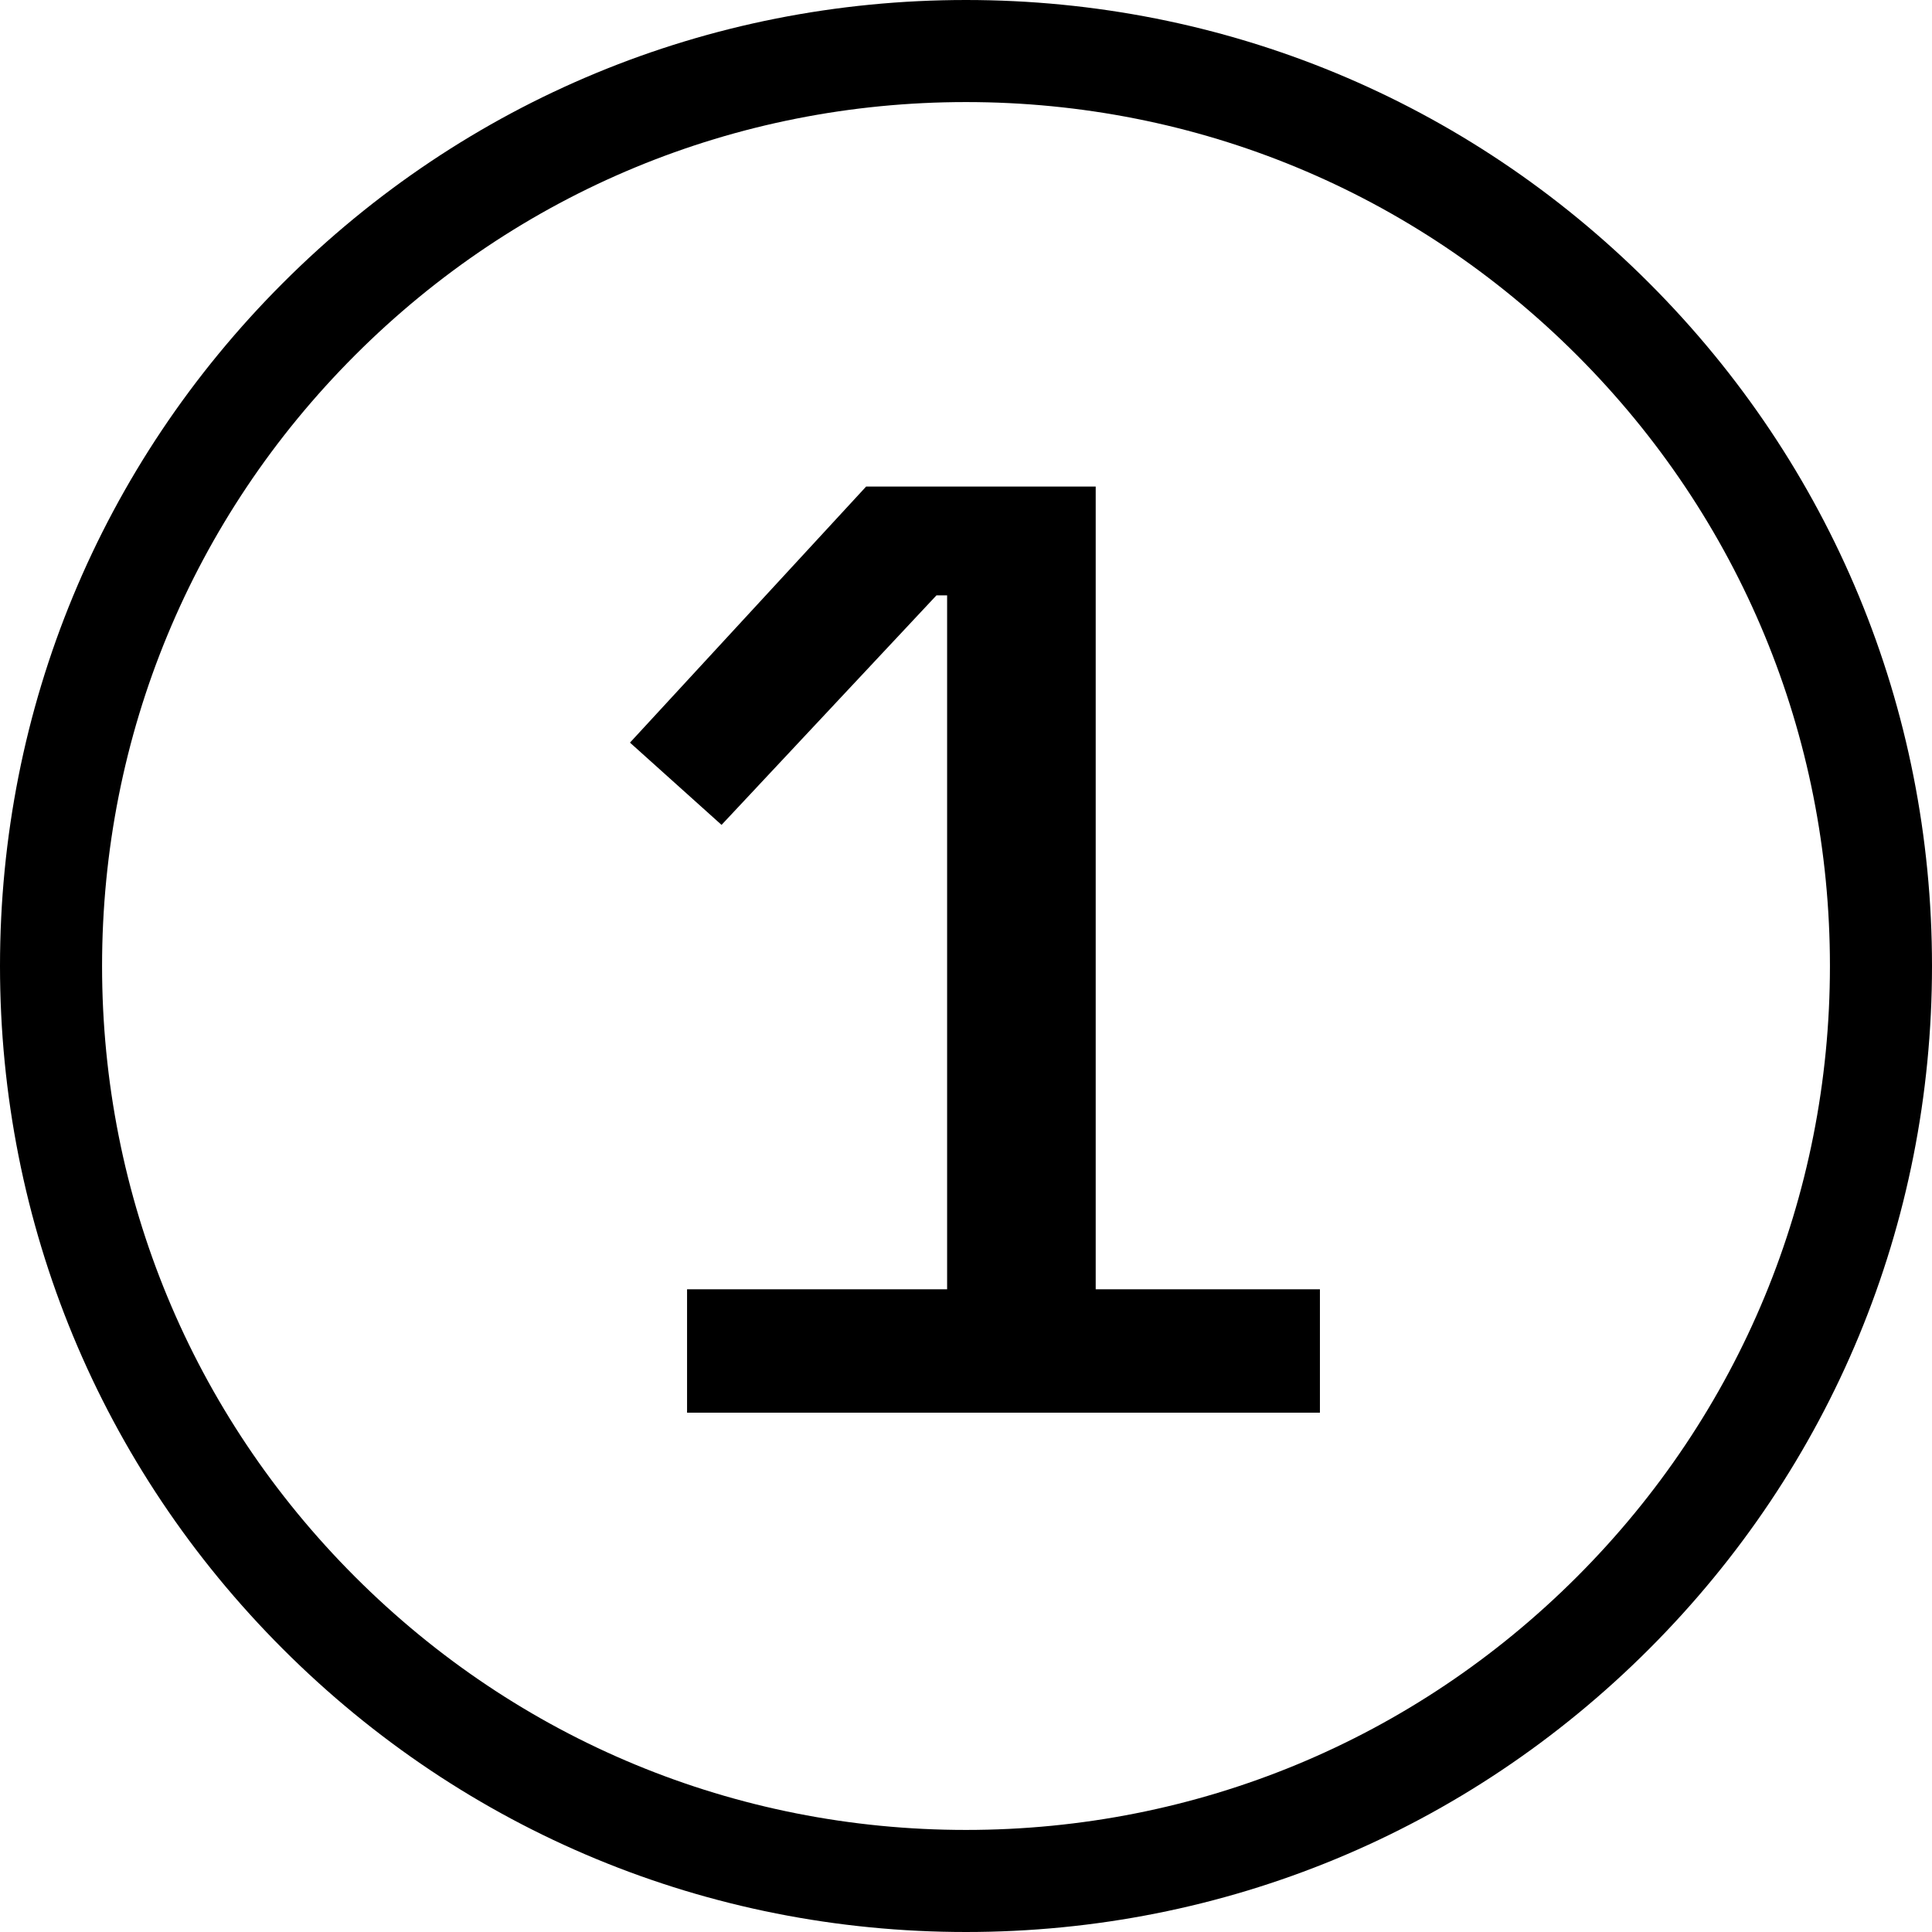
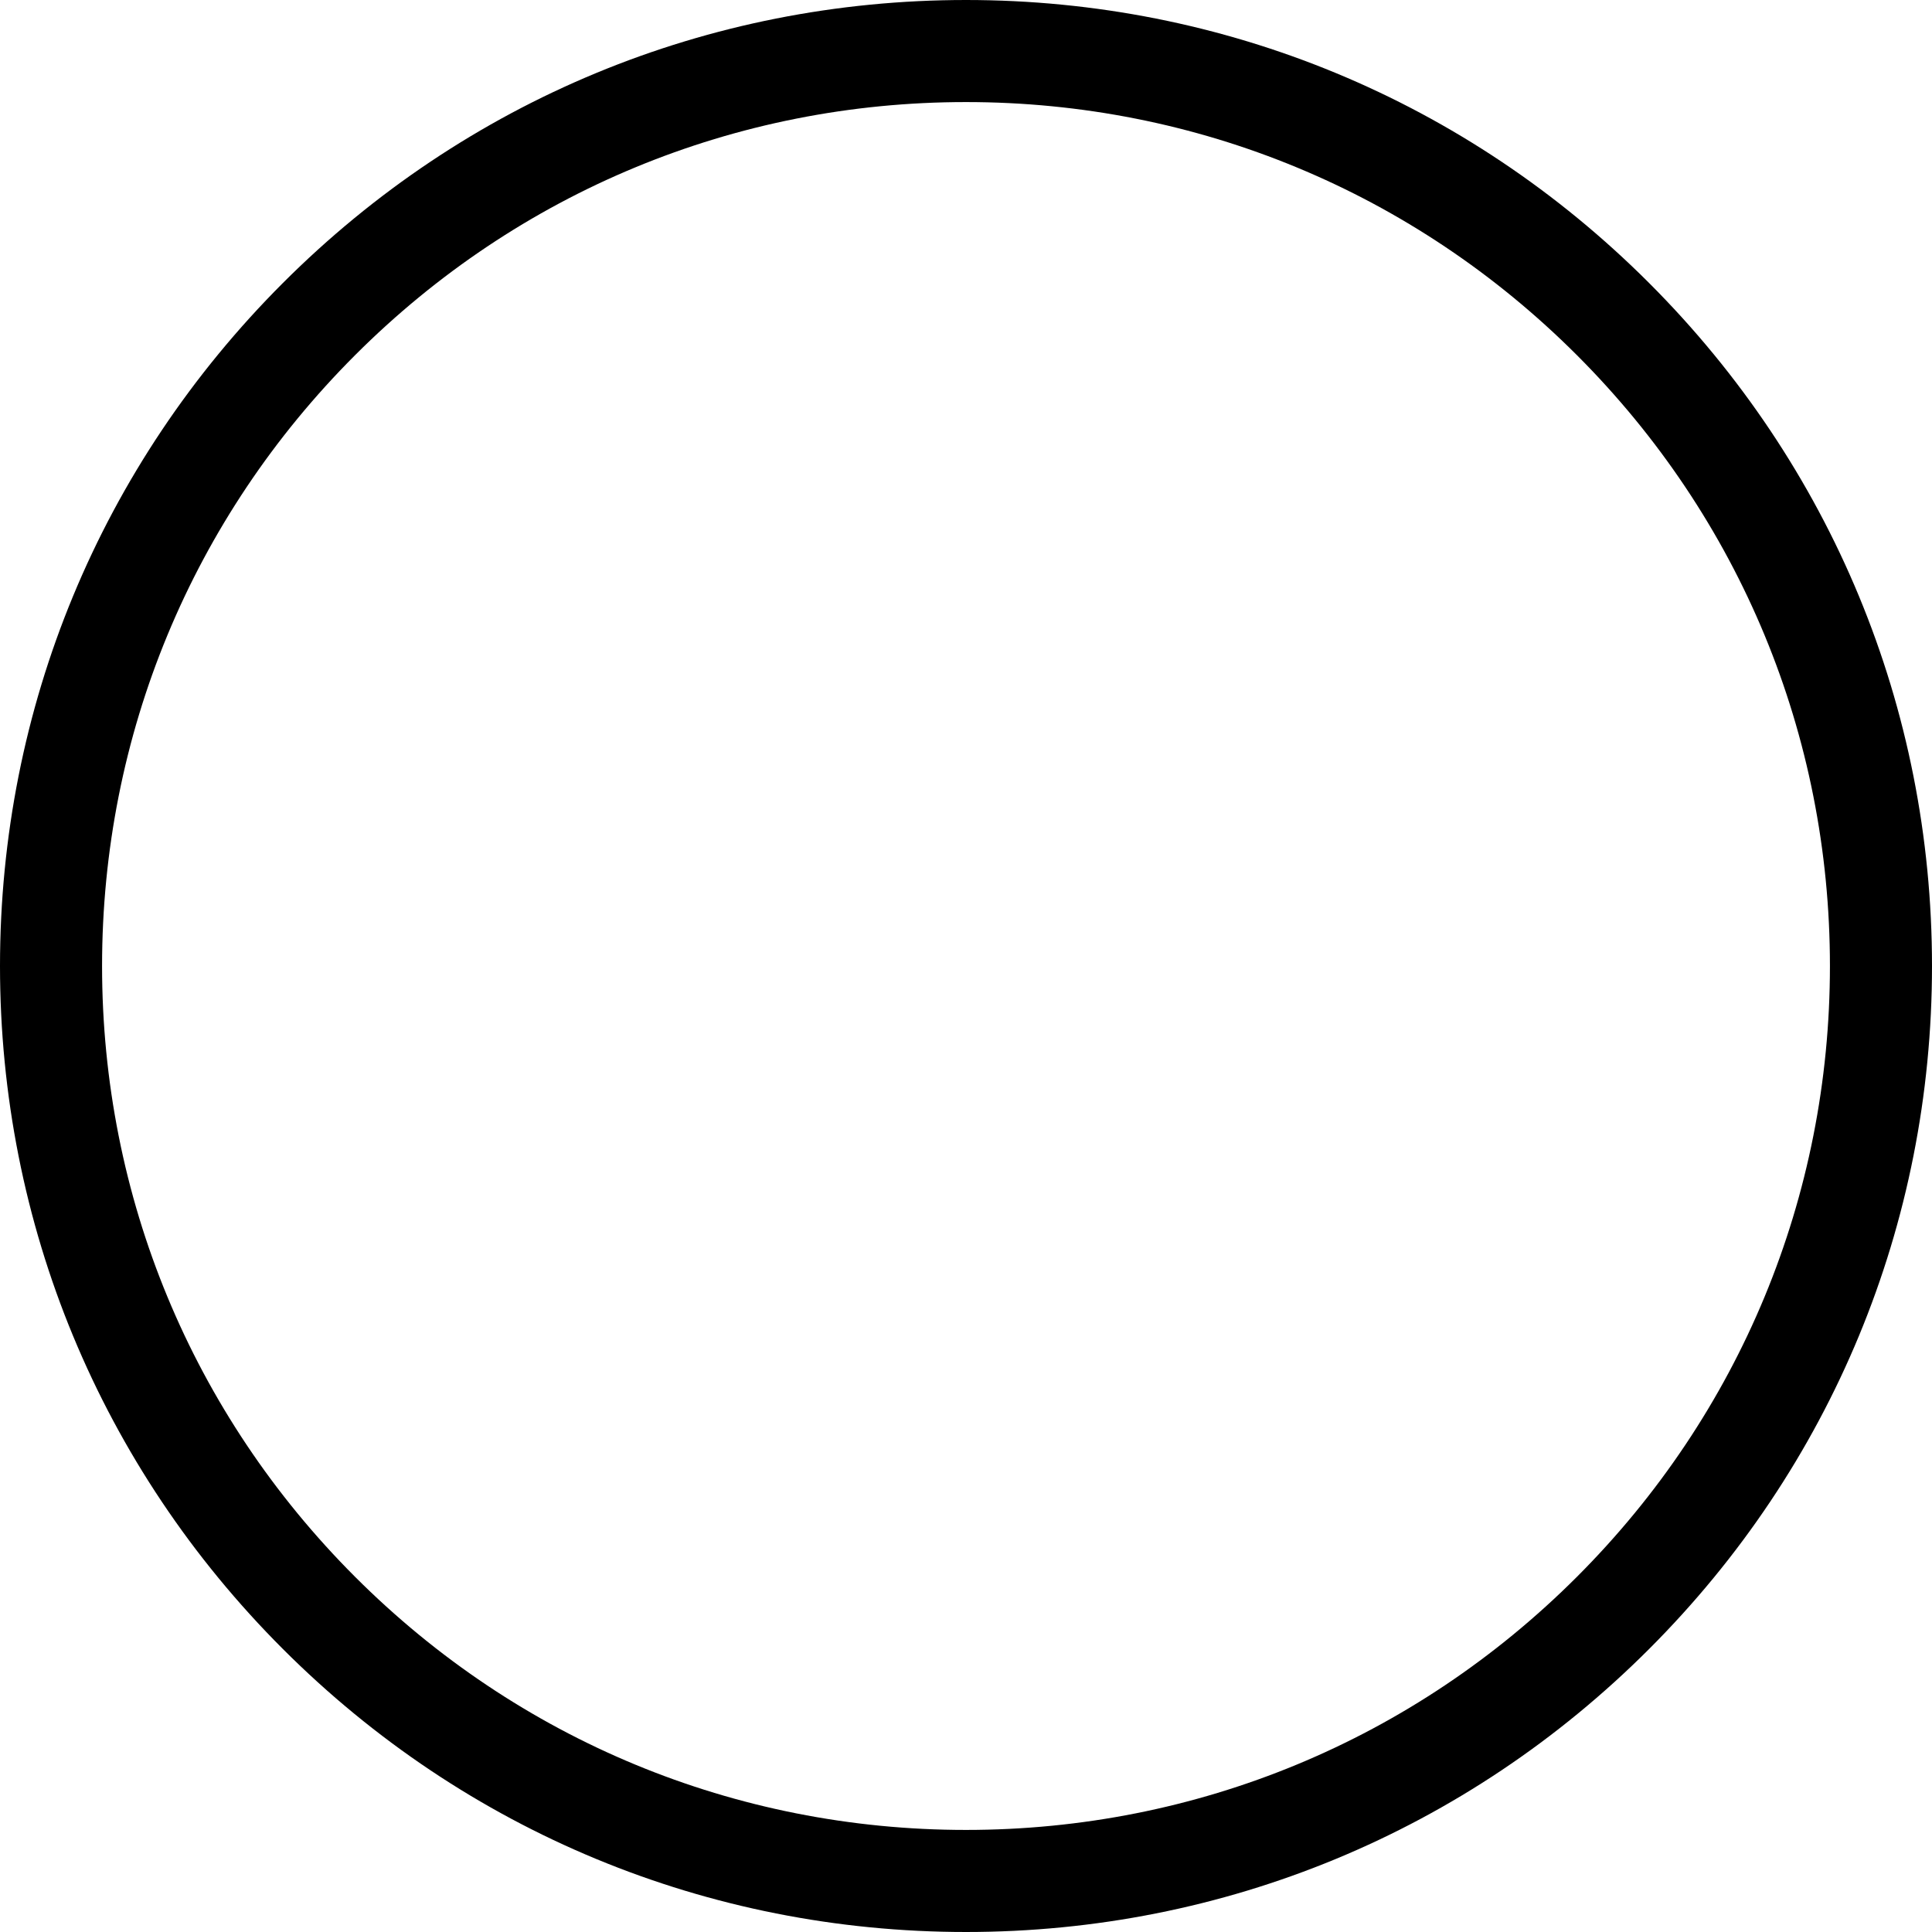
<svg xmlns="http://www.w3.org/2000/svg" width="53" height="53" viewBox="0 0 53 53" fill="none">
  <path d="M26.5 53C19.422 53 12.767 50.243 7.762 45.238C2.756 40.233 0 33.578 0 26.5C0 19.422 2.756 12.767 7.762 7.762C12.767 2.756 19.422 0 26.5 0C33.578 0 40.233 2.756 45.238 7.762C50.243 12.767 53 19.422 53 26.5C53 33.578 50.243 40.233 45.238 45.238C40.233 50.243 33.578 53 26.5 53ZM26.5 2.8C20.17 2.8 14.218 5.266 9.742 9.742C5.266 14.218 2.8 20.17 2.8 26.5C2.8 32.83 5.266 38.782 9.742 43.258C14.218 47.734 20.17 50.2 26.5 50.2C32.83 50.2 38.782 47.734 43.258 43.258C47.734 38.782 50.2 32.83 50.2 26.5C50.2 20.169 47.734 14.218 43.258 9.742C38.782 5.266 32.83 2.8 26.5 2.8Z" fill="black" />
-   <path d="M18.848 38.753V35.368H25.982V16.332H25.69L19.794 22.629L17.282 20.372L23.761 13.347H30.058V35.368H36.209V38.753H18.848Z" fill="black" />
</svg>